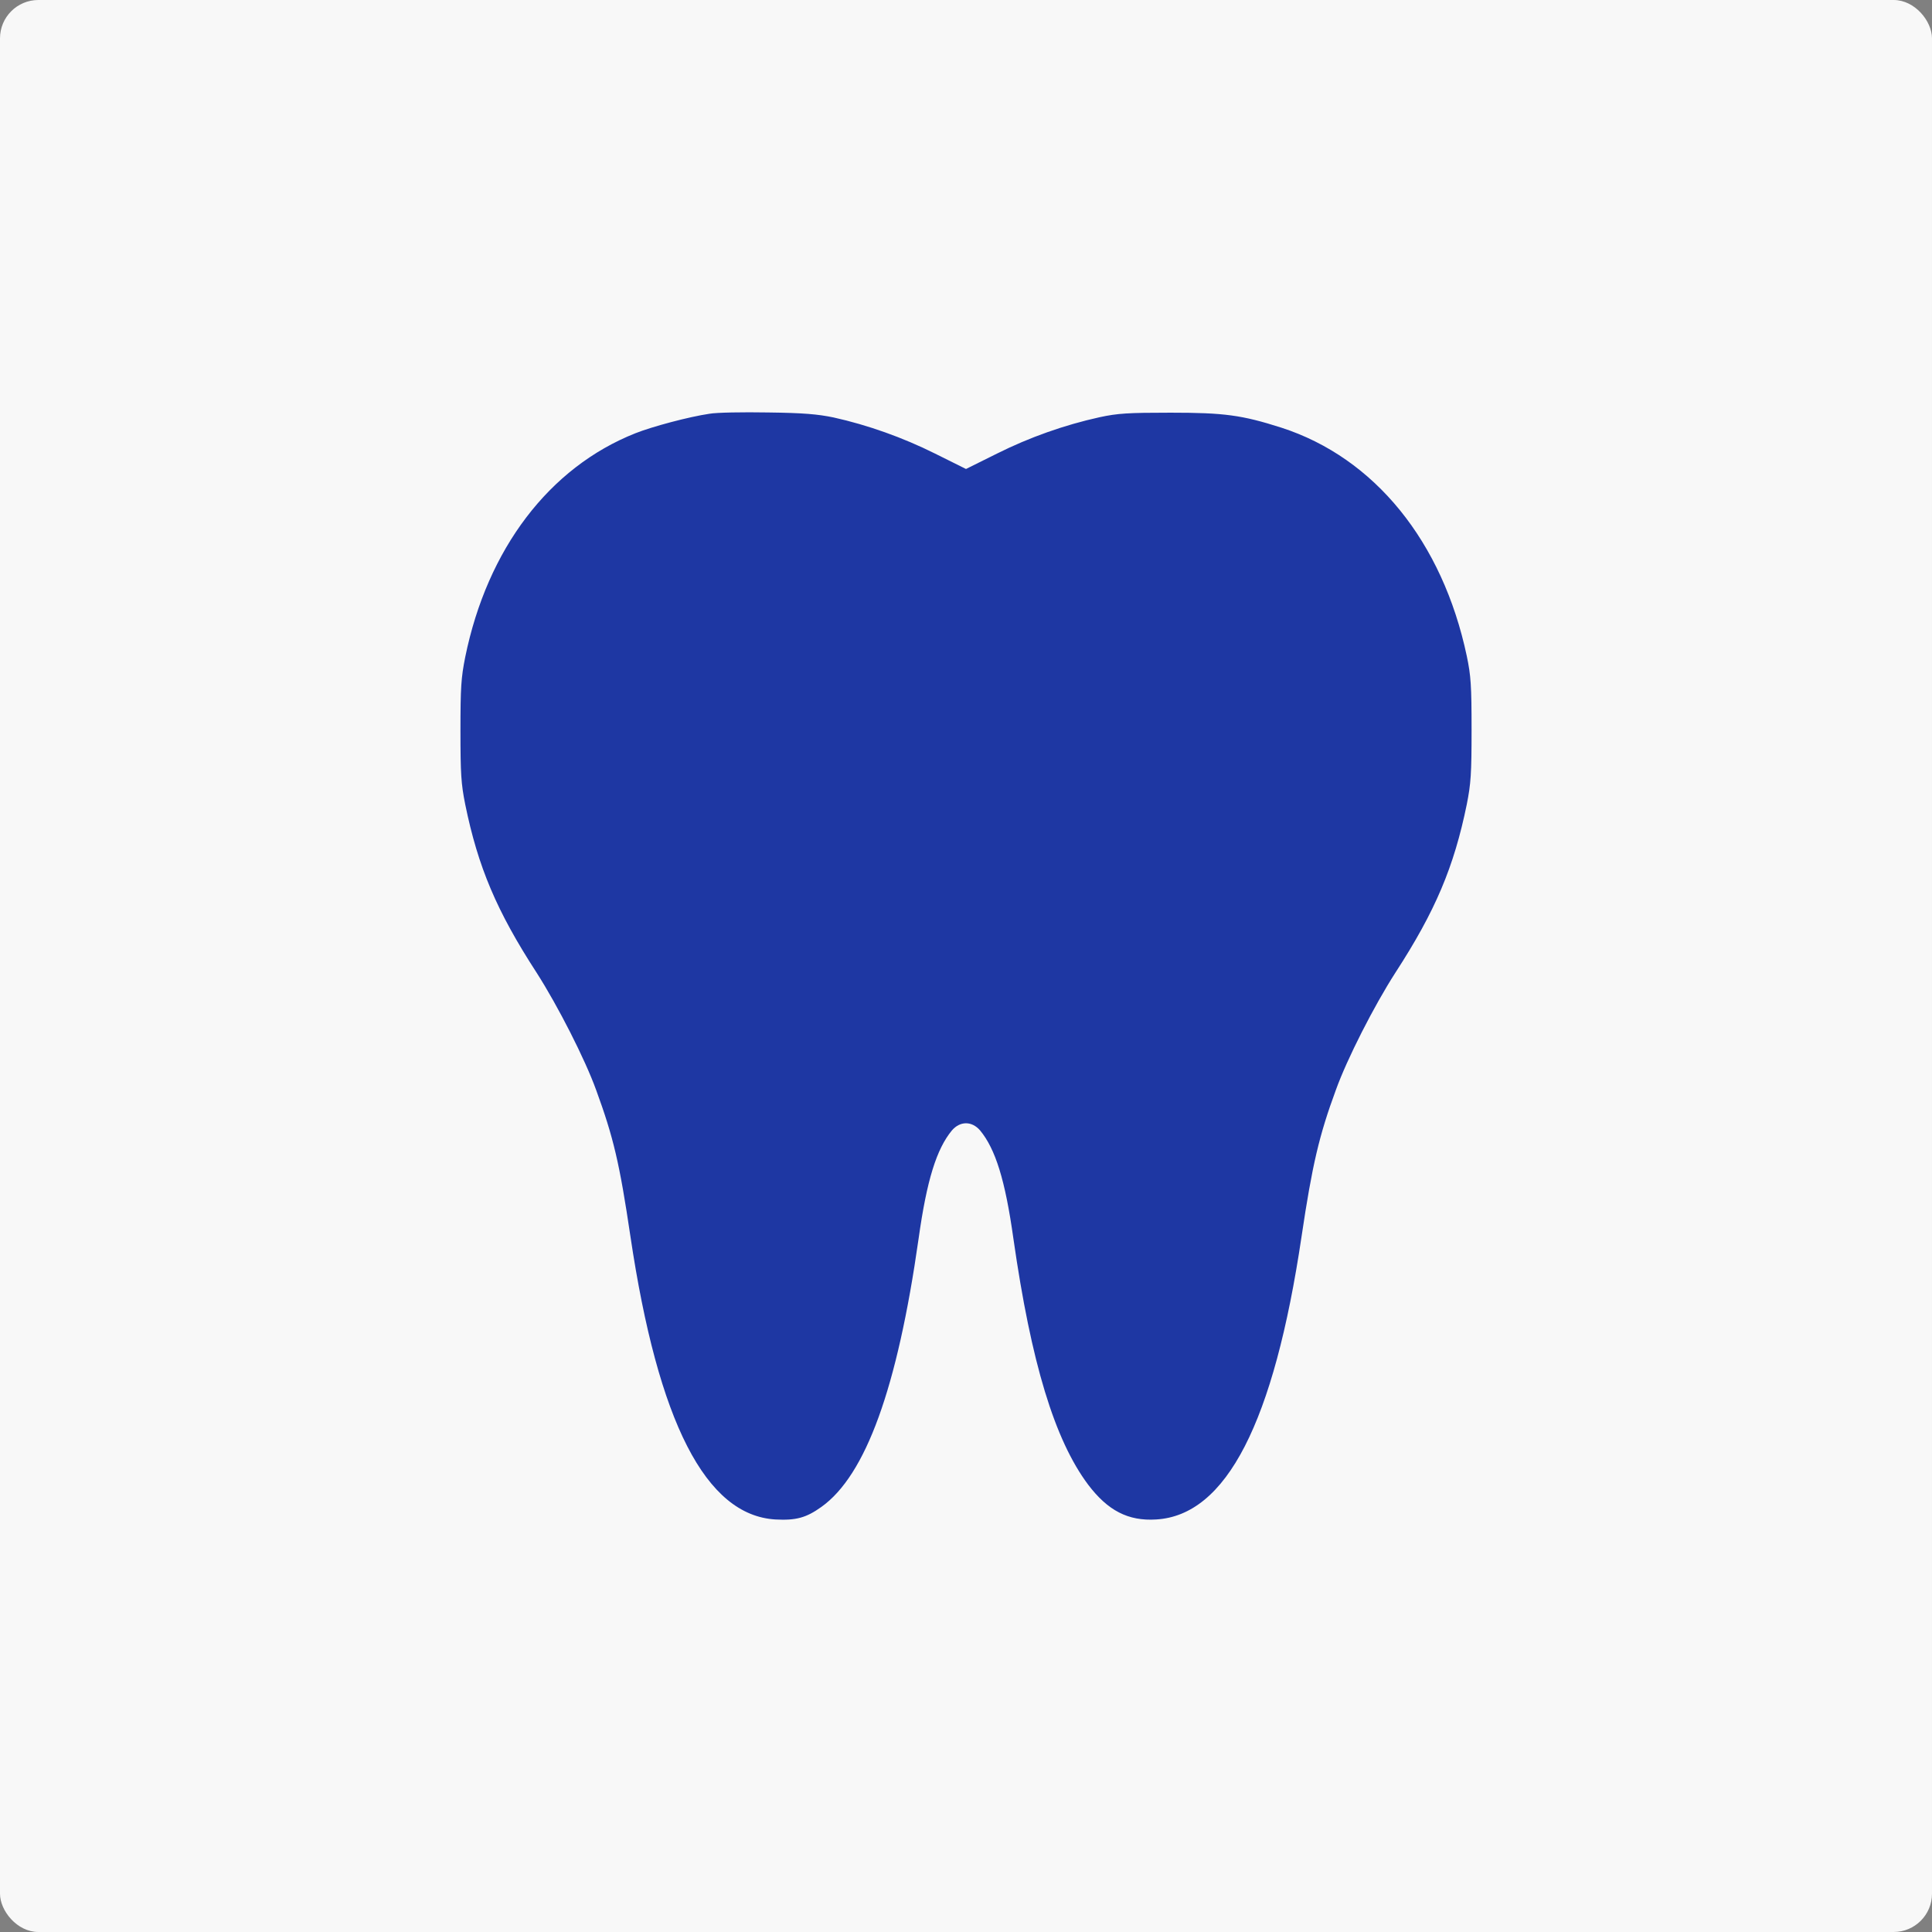
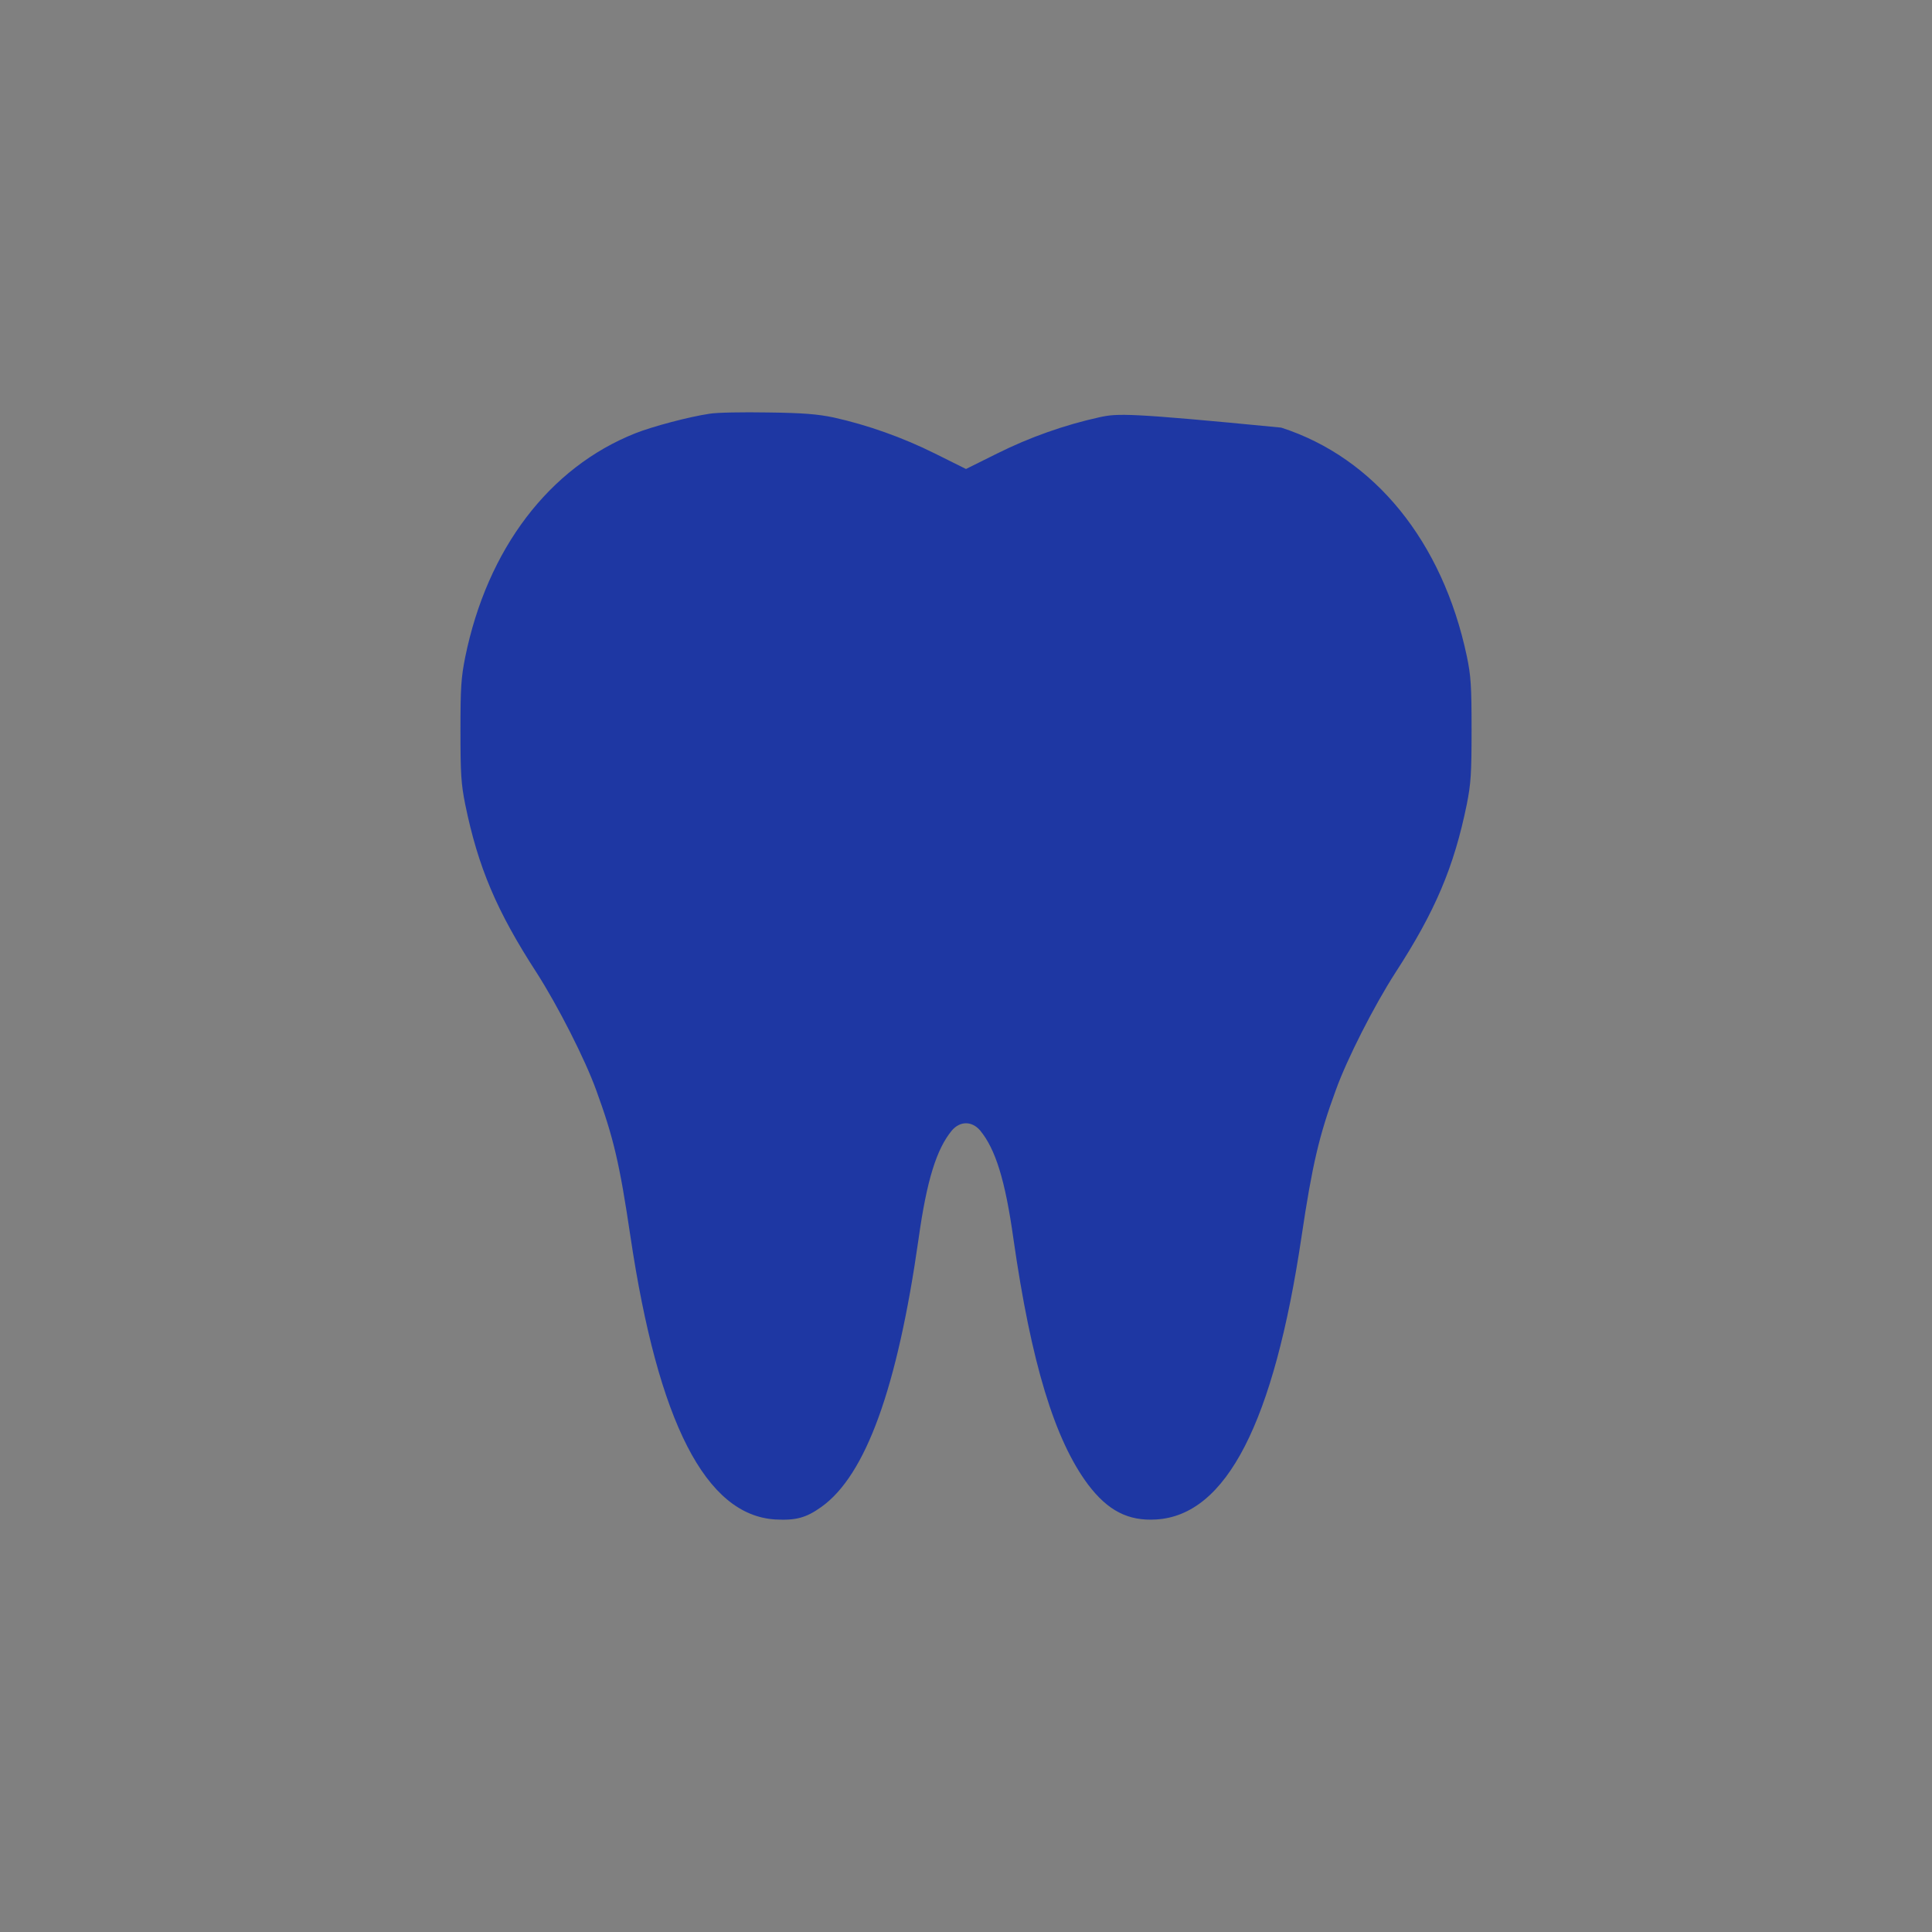
<svg xmlns="http://www.w3.org/2000/svg" viewBox="0 0 63 63" fill="none">
  <rect x="0" y="0" width="63" height="63" fill="#808080" stroke="none" />
-   <rect width="63" height="63" rx="1.25" fill="#F8F8F8" />
-   <path d="M23.134 13.492C22.463 13.591 21.27 13.909 20.719 14.128C17.909 15.243 15.89 17.898 15.17 21.428C15.036 22.099 15.015 22.423 15.015 23.828C15.015 25.233 15.036 25.558 15.17 26.229C15.587 28.269 16.194 29.709 17.5 31.721C18.192 32.802 19.074 34.532 19.441 35.548C20.006 37.094 20.204 37.934 20.557 40.314C21.461 46.386 23.014 49.414 25.287 49.548C25.958 49.584 26.29 49.492 26.784 49.139C28.231 48.108 29.262 45.263 29.954 40.392C30.222 38.478 30.54 37.468 31.041 36.861C31.309 36.551 31.691 36.551 31.959 36.861C32.46 37.468 32.778 38.478 33.046 40.392C33.625 44.437 34.388 46.95 35.482 48.412C36.124 49.259 36.788 49.605 37.699 49.548C39.986 49.414 41.539 46.4 42.443 40.314C42.789 37.991 43.015 37.024 43.559 35.548C43.926 34.525 44.809 32.795 45.5 31.721C46.806 29.709 47.413 28.269 47.83 26.229C47.964 25.551 47.986 25.233 47.986 23.793C47.986 22.353 47.964 22.035 47.83 21.393C47.039 17.658 44.822 14.926 41.779 13.944C40.495 13.535 39.923 13.457 38.172 13.457C36.774 13.457 36.449 13.478 35.856 13.605C34.705 13.859 33.569 14.262 32.51 14.791L31.5 15.293L30.491 14.791C29.445 14.269 28.295 13.859 27.179 13.612C26.664 13.506 26.198 13.464 25.04 13.45C24.228 13.436 23.367 13.45 23.134 13.492Z" fill="#1E37A3" />
+   <path d="M23.134 13.492C22.463 13.591 21.27 13.909 20.719 14.128C17.909 15.243 15.89 17.898 15.17 21.428C15.036 22.099 15.015 22.423 15.015 23.828C15.015 25.233 15.036 25.558 15.17 26.229C15.587 28.269 16.194 29.709 17.5 31.721C18.192 32.802 19.074 34.532 19.441 35.548C20.006 37.094 20.204 37.934 20.557 40.314C21.461 46.386 23.014 49.414 25.287 49.548C25.958 49.584 26.29 49.492 26.784 49.139C28.231 48.108 29.262 45.263 29.954 40.392C30.222 38.478 30.54 37.468 31.041 36.861C31.309 36.551 31.691 36.551 31.959 36.861C32.46 37.468 32.778 38.478 33.046 40.392C33.625 44.437 34.388 46.95 35.482 48.412C36.124 49.259 36.788 49.605 37.699 49.548C39.986 49.414 41.539 46.4 42.443 40.314C42.789 37.991 43.015 37.024 43.559 35.548C43.926 34.525 44.809 32.795 45.5 31.721C46.806 29.709 47.413 28.269 47.83 26.229C47.964 25.551 47.986 25.233 47.986 23.793C47.986 22.353 47.964 22.035 47.83 21.393C47.039 17.658 44.822 14.926 41.779 13.944C36.774 13.457 36.449 13.478 35.856 13.605C34.705 13.859 33.569 14.262 32.51 14.791L31.5 15.293L30.491 14.791C29.445 14.269 28.295 13.859 27.179 13.612C26.664 13.506 26.198 13.464 25.04 13.45C24.228 13.436 23.367 13.45 23.134 13.492Z" fill="#1E37A3" />
</svg>